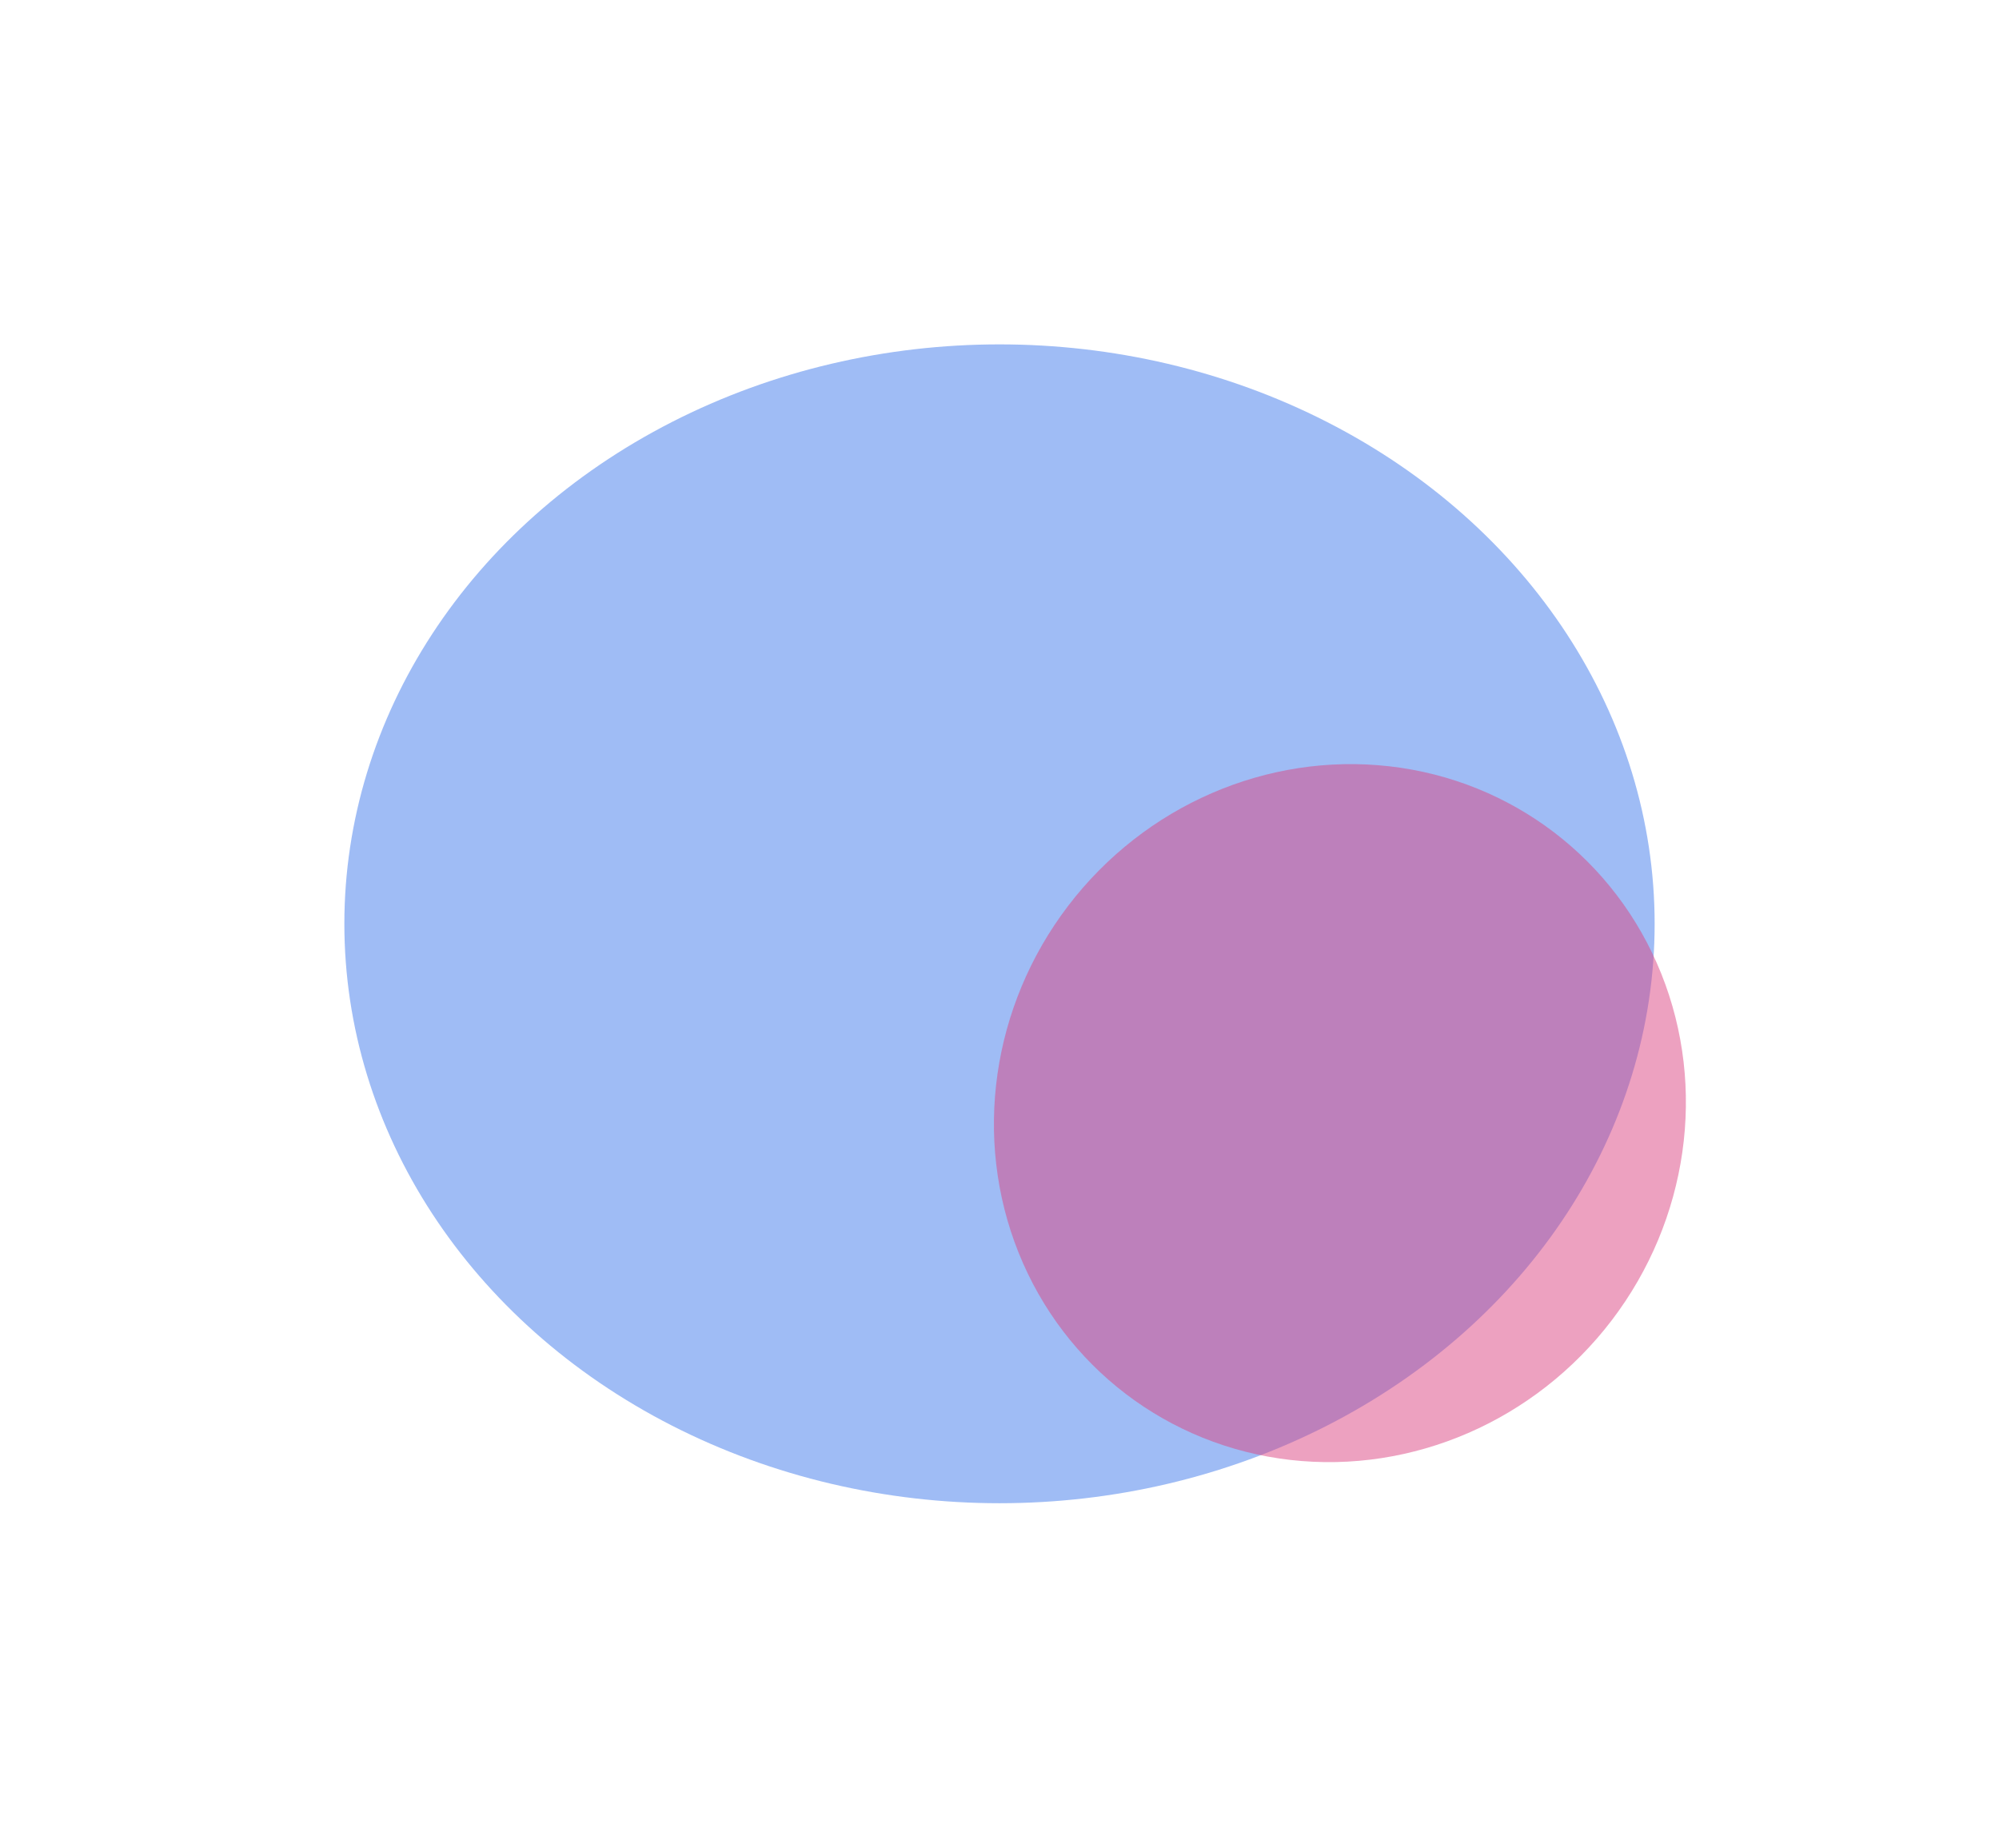
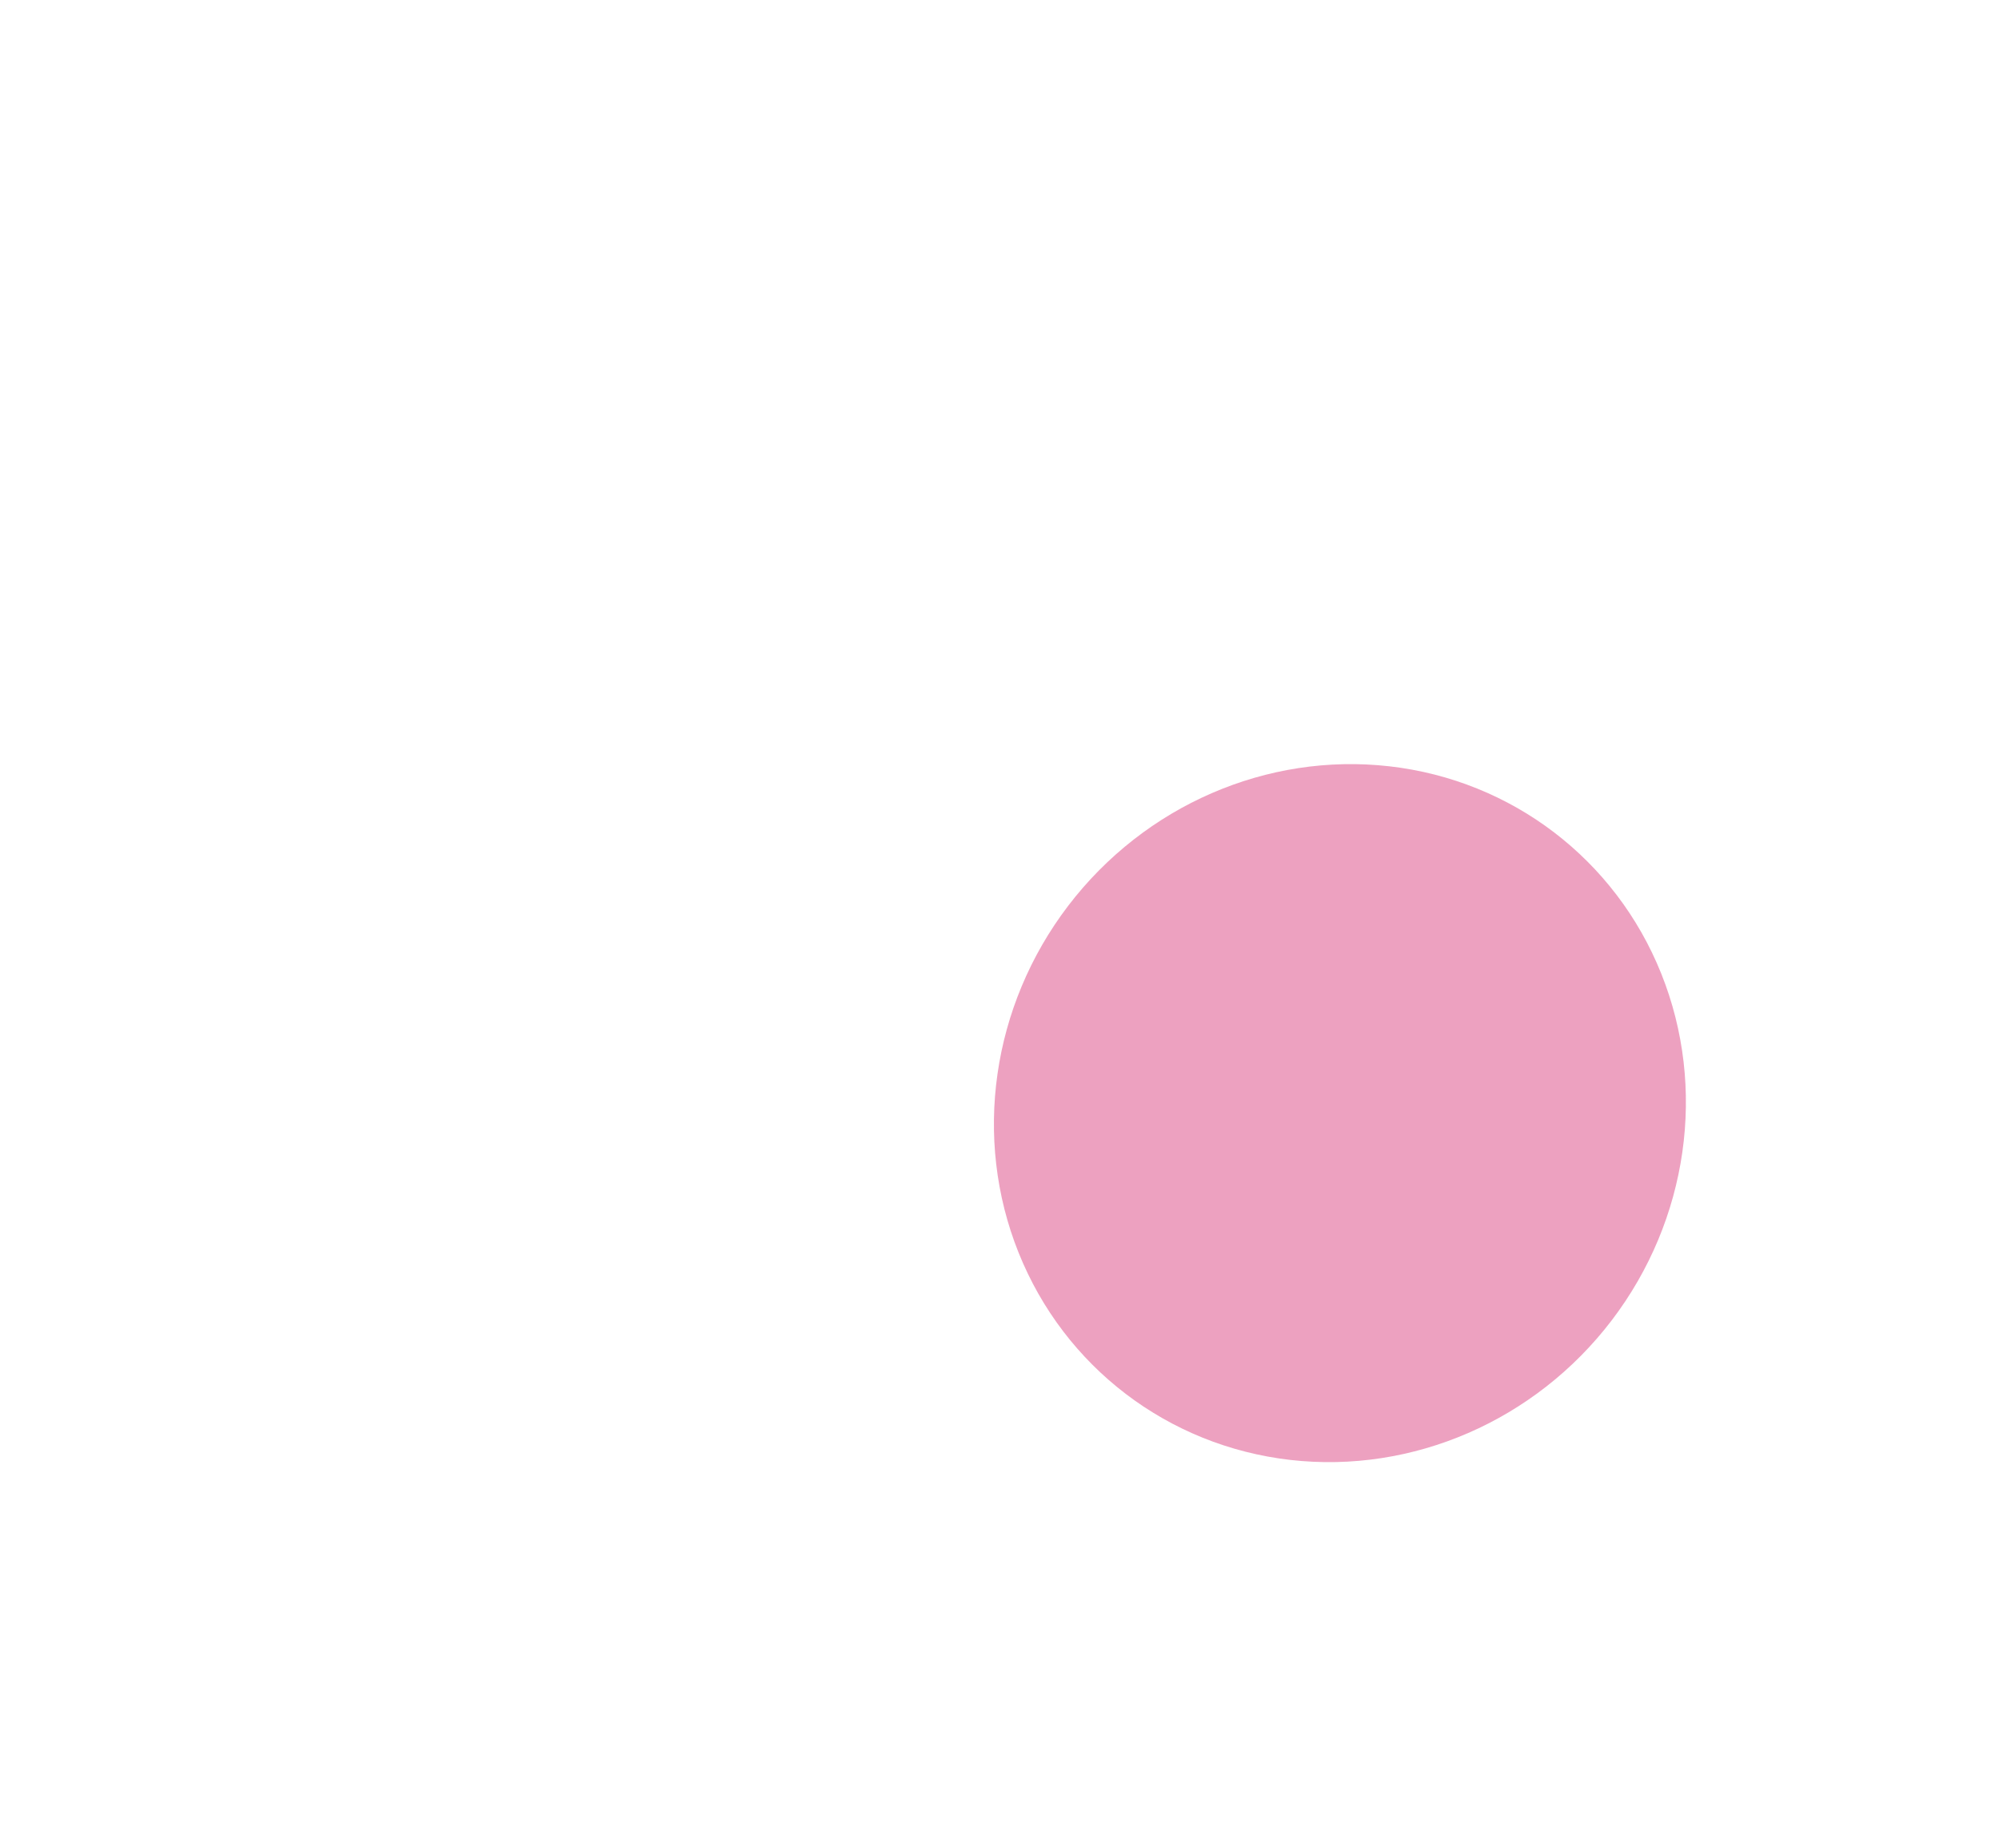
<svg xmlns="http://www.w3.org/2000/svg" width="1161" height="1073" viewBox="0 0 1161 1073" fill="none">
  <g filter="url(#filter0_f_190_4)">
-     <ellipse cx="580.5" cy="536.5" rx="380.5" ry="336.5" fill="#1059E6" fill-opacity="0.4" />
-   </g>
+     </g>
  <g filter="url(#filter1_f_190_4)">
    <ellipse cx="778.207" cy="646.448" rx="198.5" ry="205.083" transform="rotate(37.337 778.207 646.448)" fill="#DD4582" fill-opacity="0.5" />
  </g>
  <defs>
    <filter id="filter0_f_190_4" x="0" y="0" width="1161" height="1073" filterUnits="userSpaceOnUse" color-interpolation-filters="sRGB">
      <feFlood flood-opacity="0" result="BackgroundImageFix" />
      <feBlend mode="normal" in="SourceGraphic" in2="BackgroundImageFix" result="shape" />
      <feGaussianBlur stdDeviation="100" result="effect1_foregroundBlur_190_4" />
    </filter>
    <filter id="filter1_f_190_4" x="427.252" y="293.749" width="701.91" height="705.4" filterUnits="userSpaceOnUse" color-interpolation-filters="sRGB">
      <feFlood flood-opacity="0" result="BackgroundImageFix" />
      <feBlend mode="normal" in="SourceGraphic" in2="BackgroundImageFix" result="shape" />
      <feGaussianBlur stdDeviation="75" result="effect1_foregroundBlur_190_4" />
    </filter>
  </defs>
</svg>